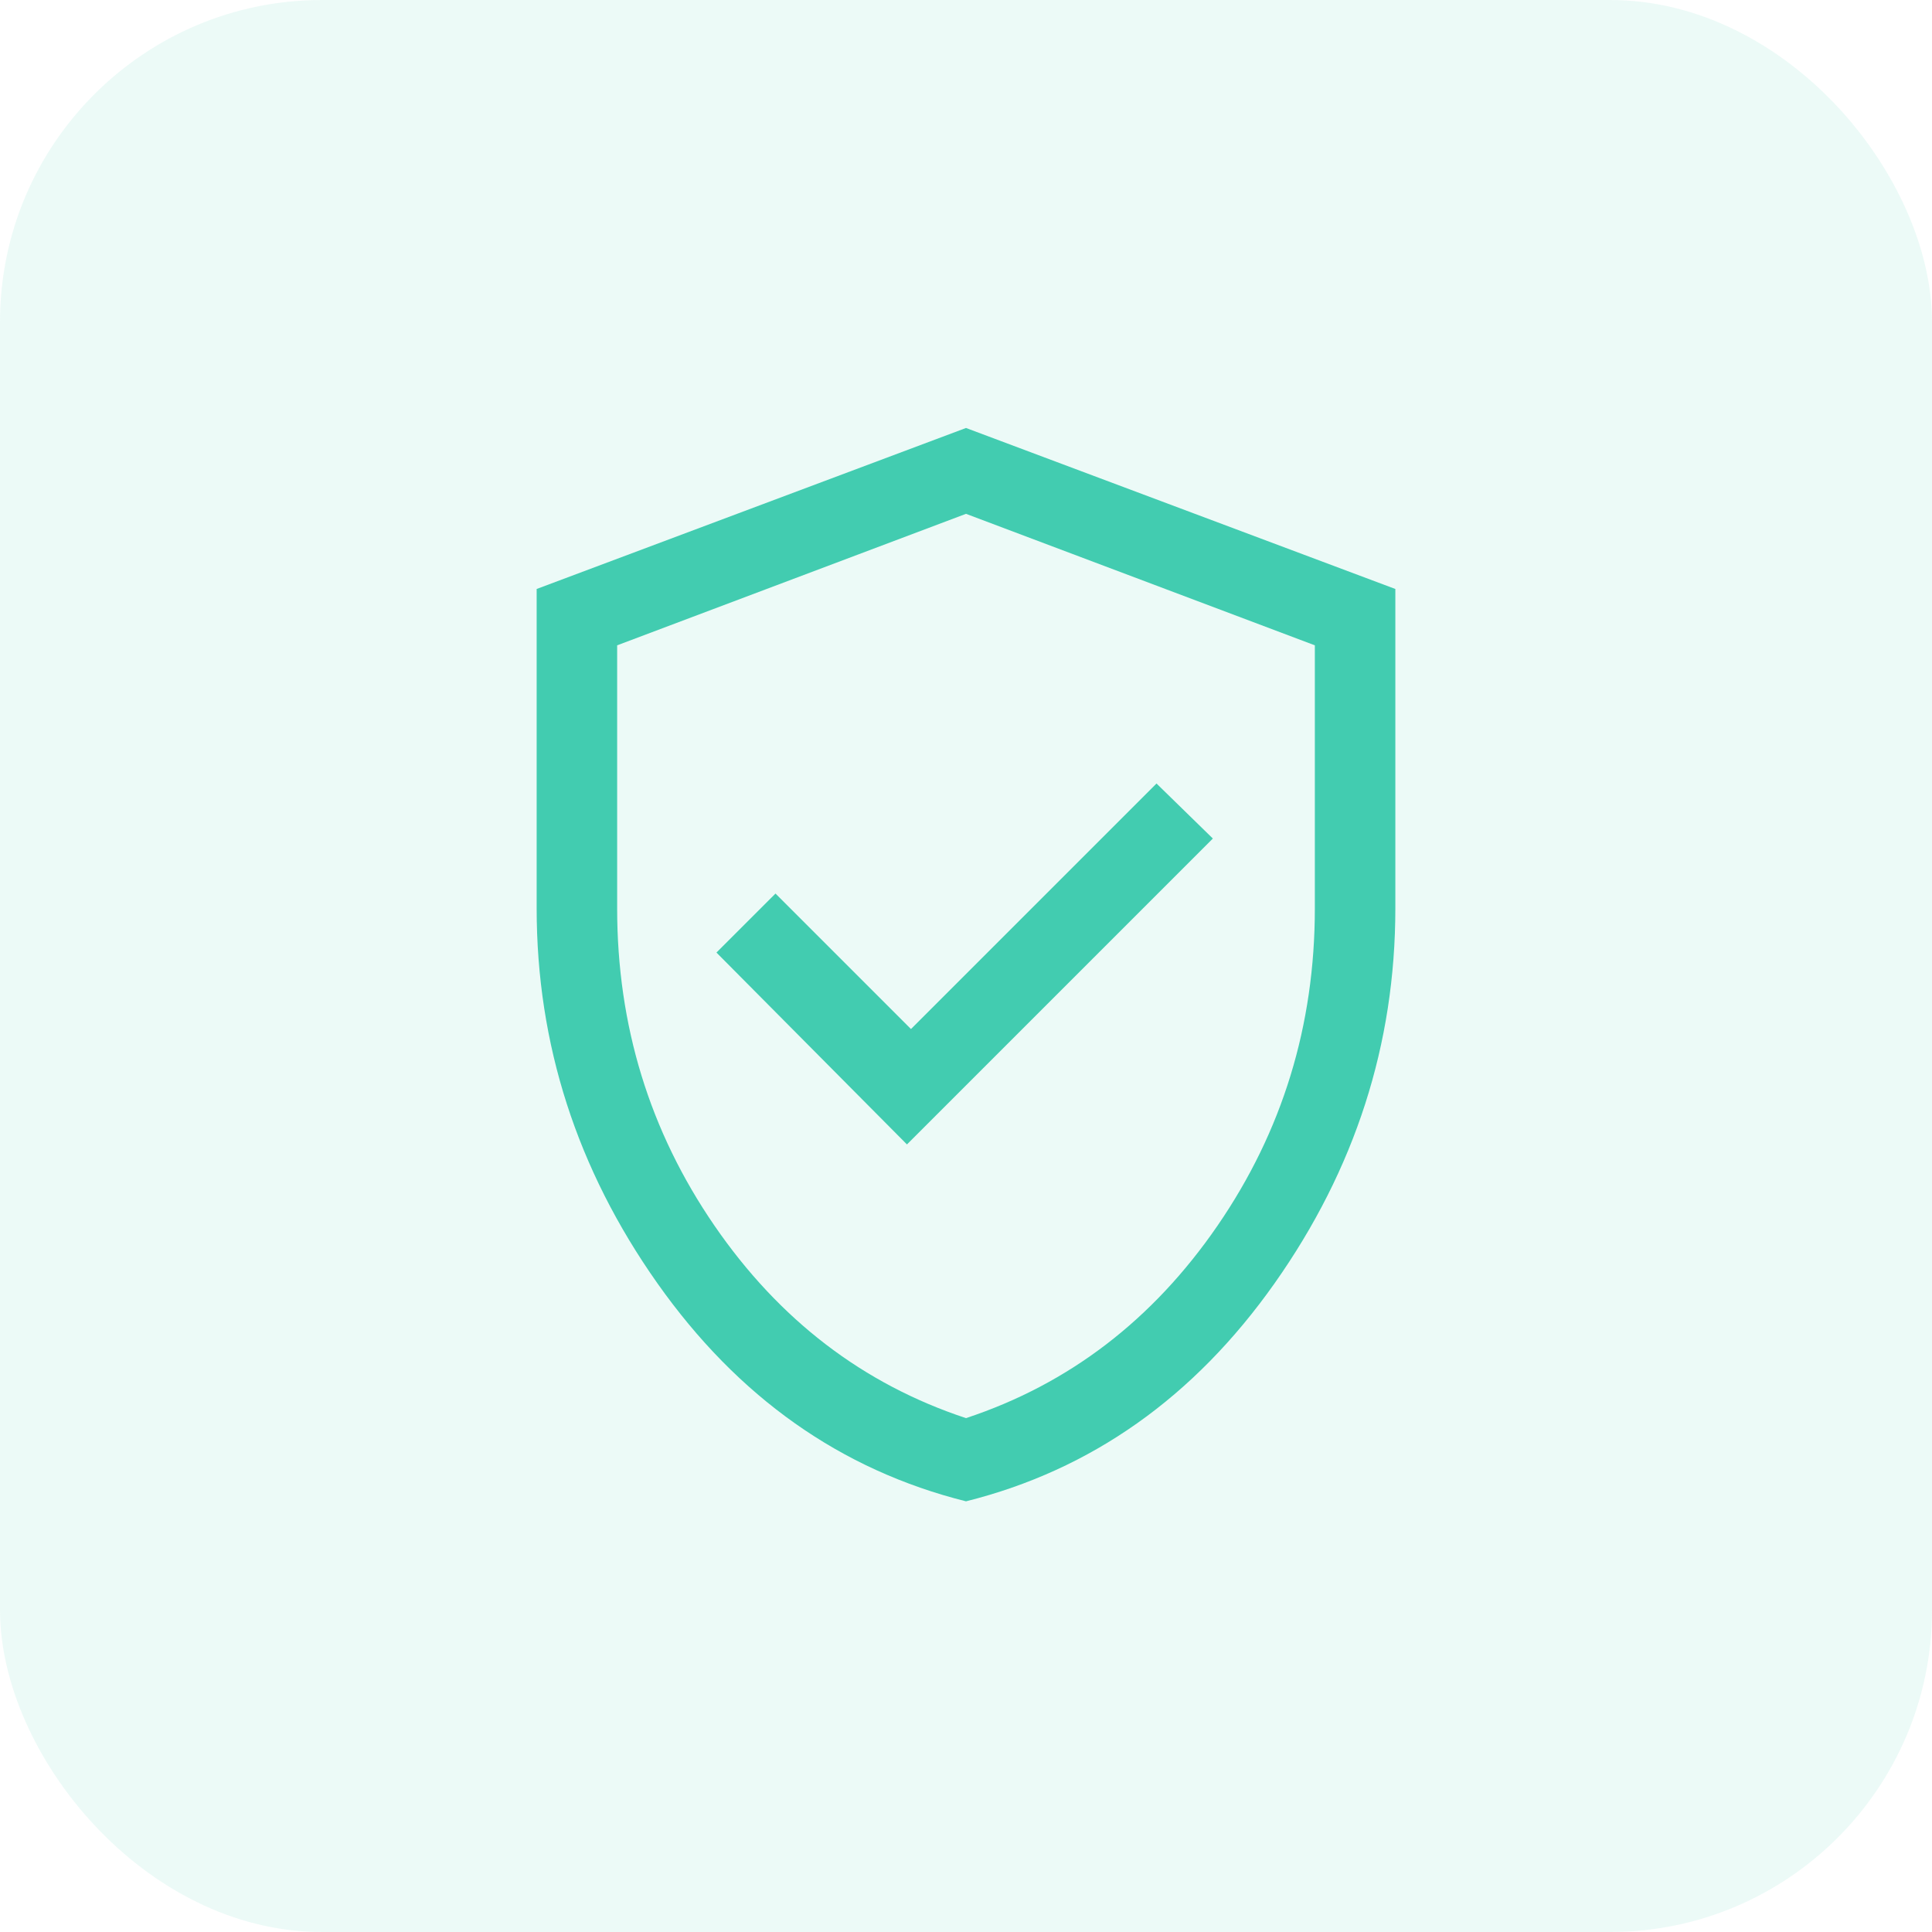
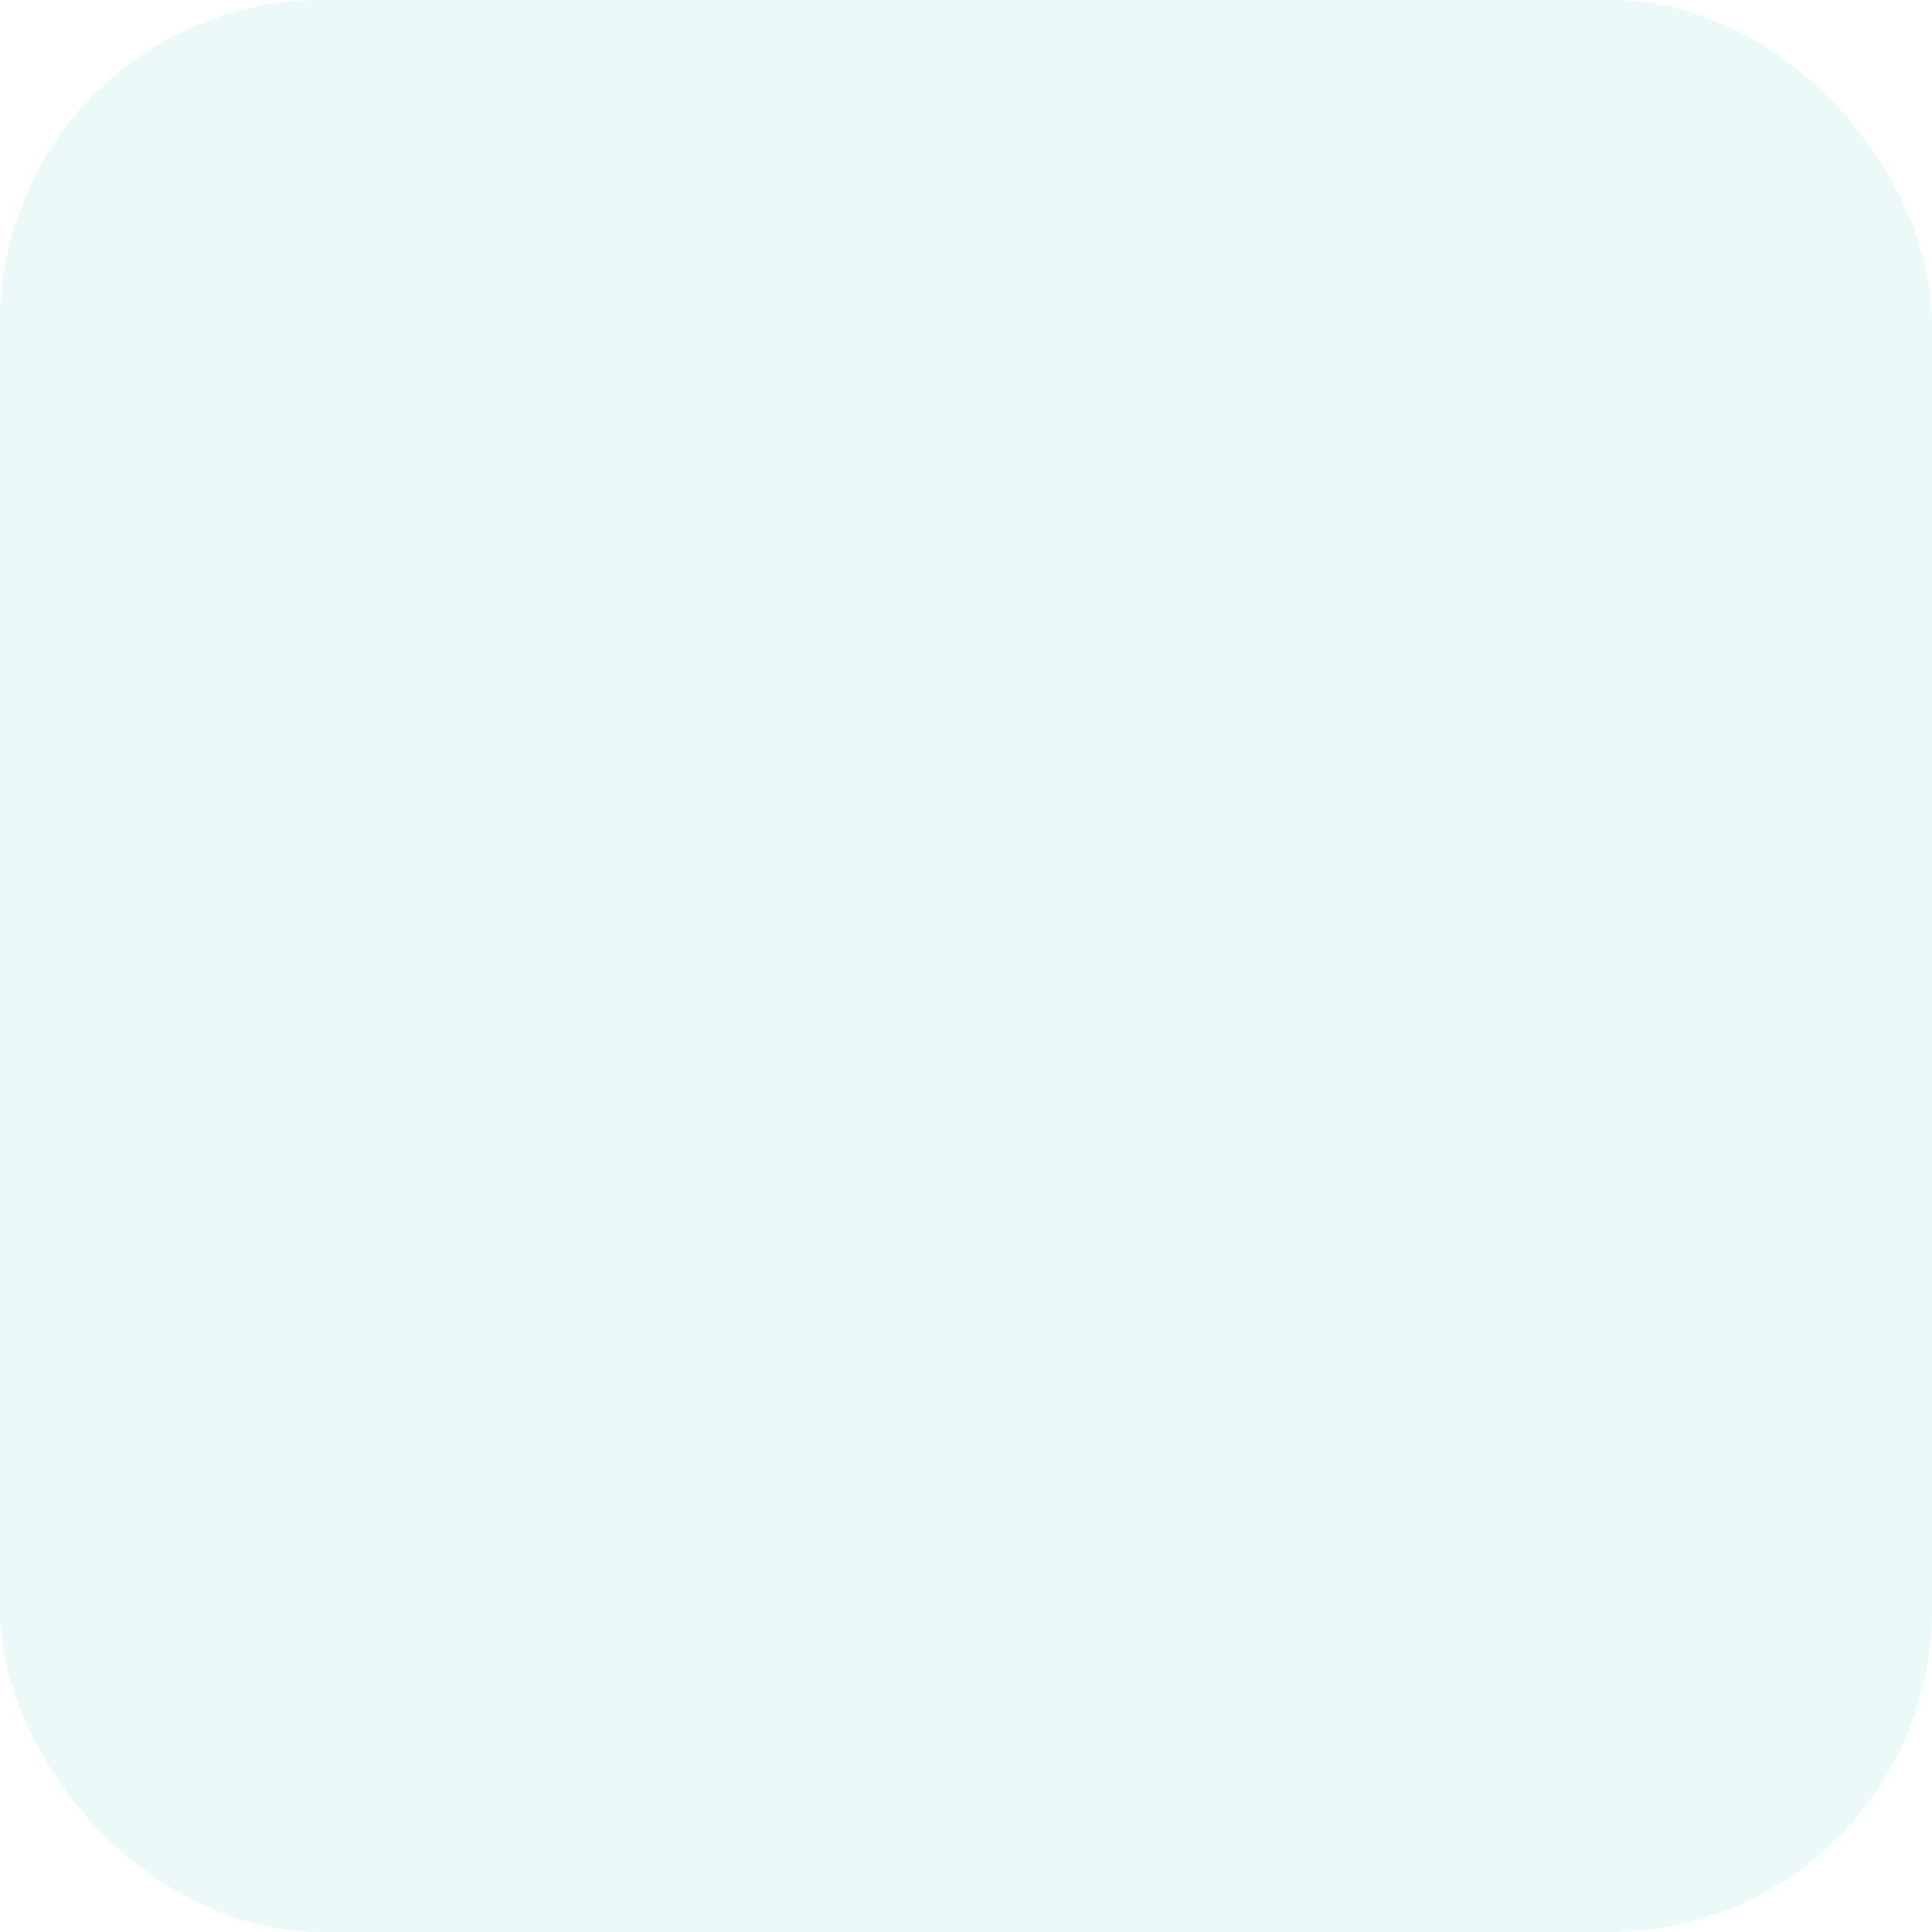
<svg xmlns="http://www.w3.org/2000/svg" width="48" height="48" viewBox="0 0 48 48" fill="none">
  <rect width="48" height="48" rx="8" fill="#42CCB0" fill-opacity="0.1" />
-   <path d="M22.533 28.433L30.133 20.833L28.733 19.466L22.633 25.566L19.267 22.2L17.8 23.666L22.533 28.433ZM24 37.3C20.889 36.522 18.333 34.716 16.333 31.883C14.333 29.049 13.333 25.944 13.333 22.566V14.633L24 10.633L34.667 14.633V22.566C34.667 25.944 33.667 29.049 31.667 31.883C29.667 34.716 27.111 36.522 24 37.3ZM24 35.233C26.555 34.388 28.639 32.794 30.25 30.45C31.861 28.105 32.667 25.477 32.667 22.566V16.033L24 12.766L15.333 16.033V22.566C15.333 25.477 16.139 28.105 17.75 30.45C19.361 32.794 21.444 34.388 24 35.233Z" fill="#42CCB0" />
</svg>